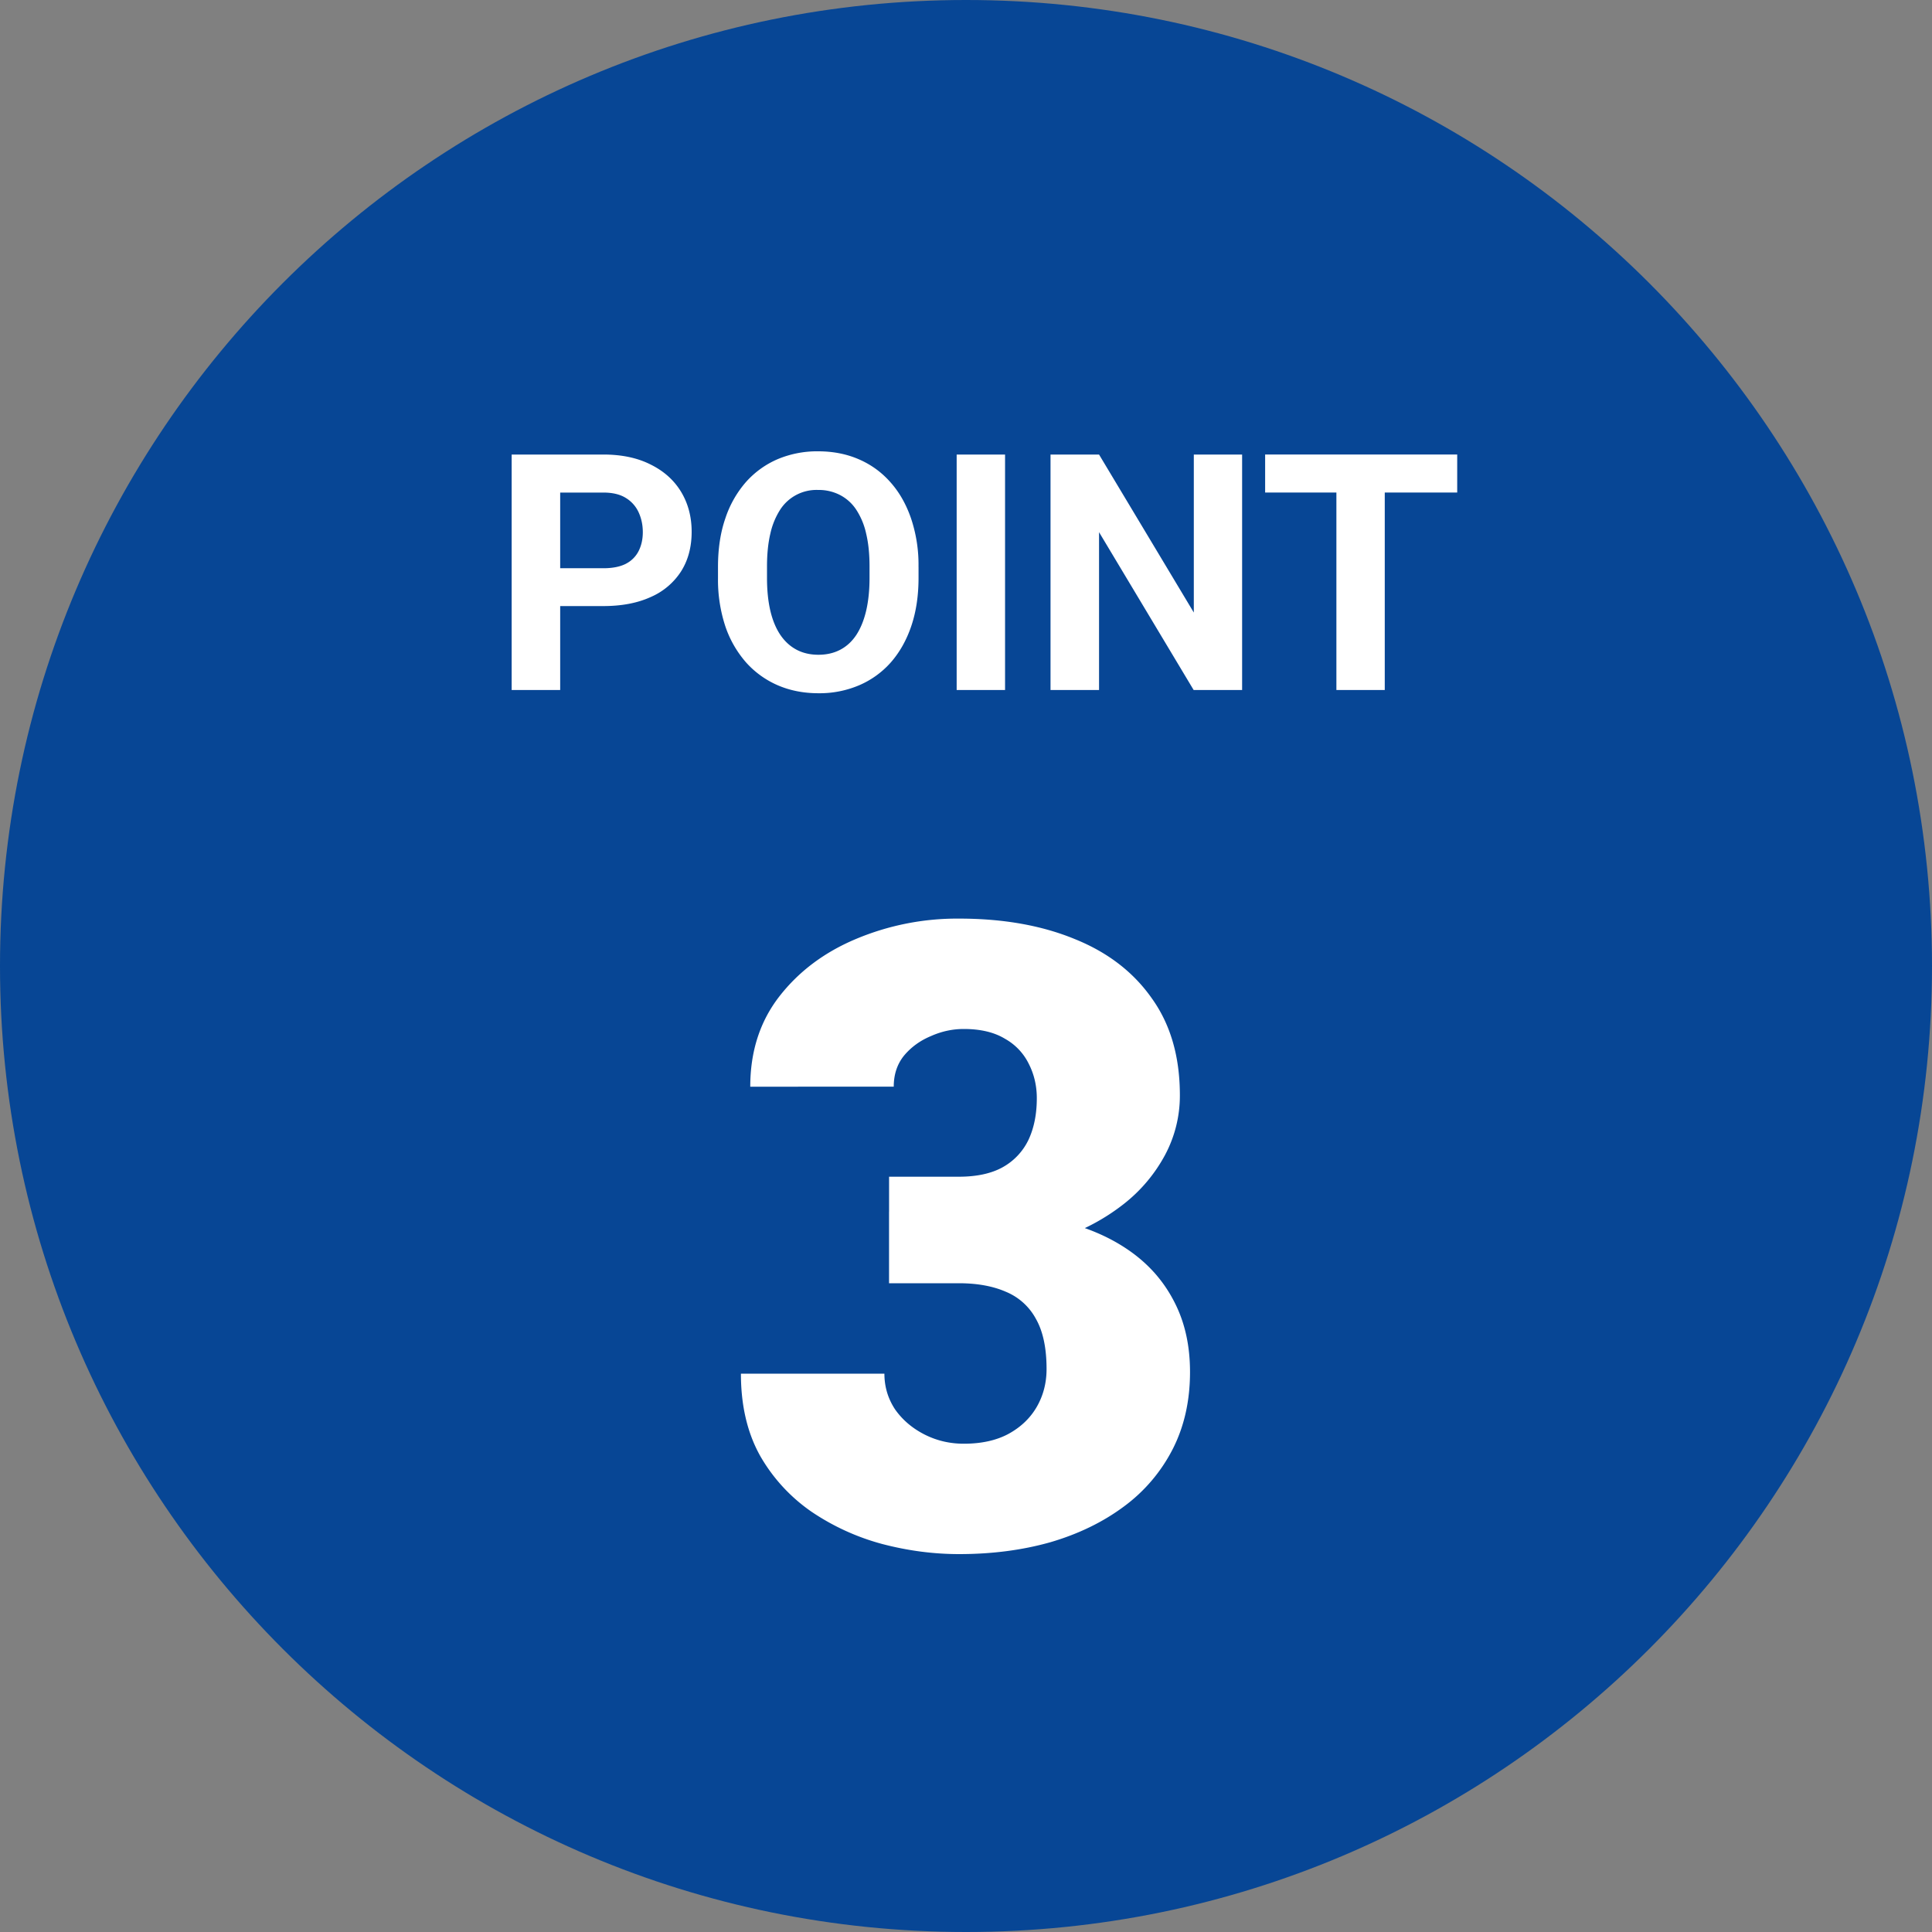
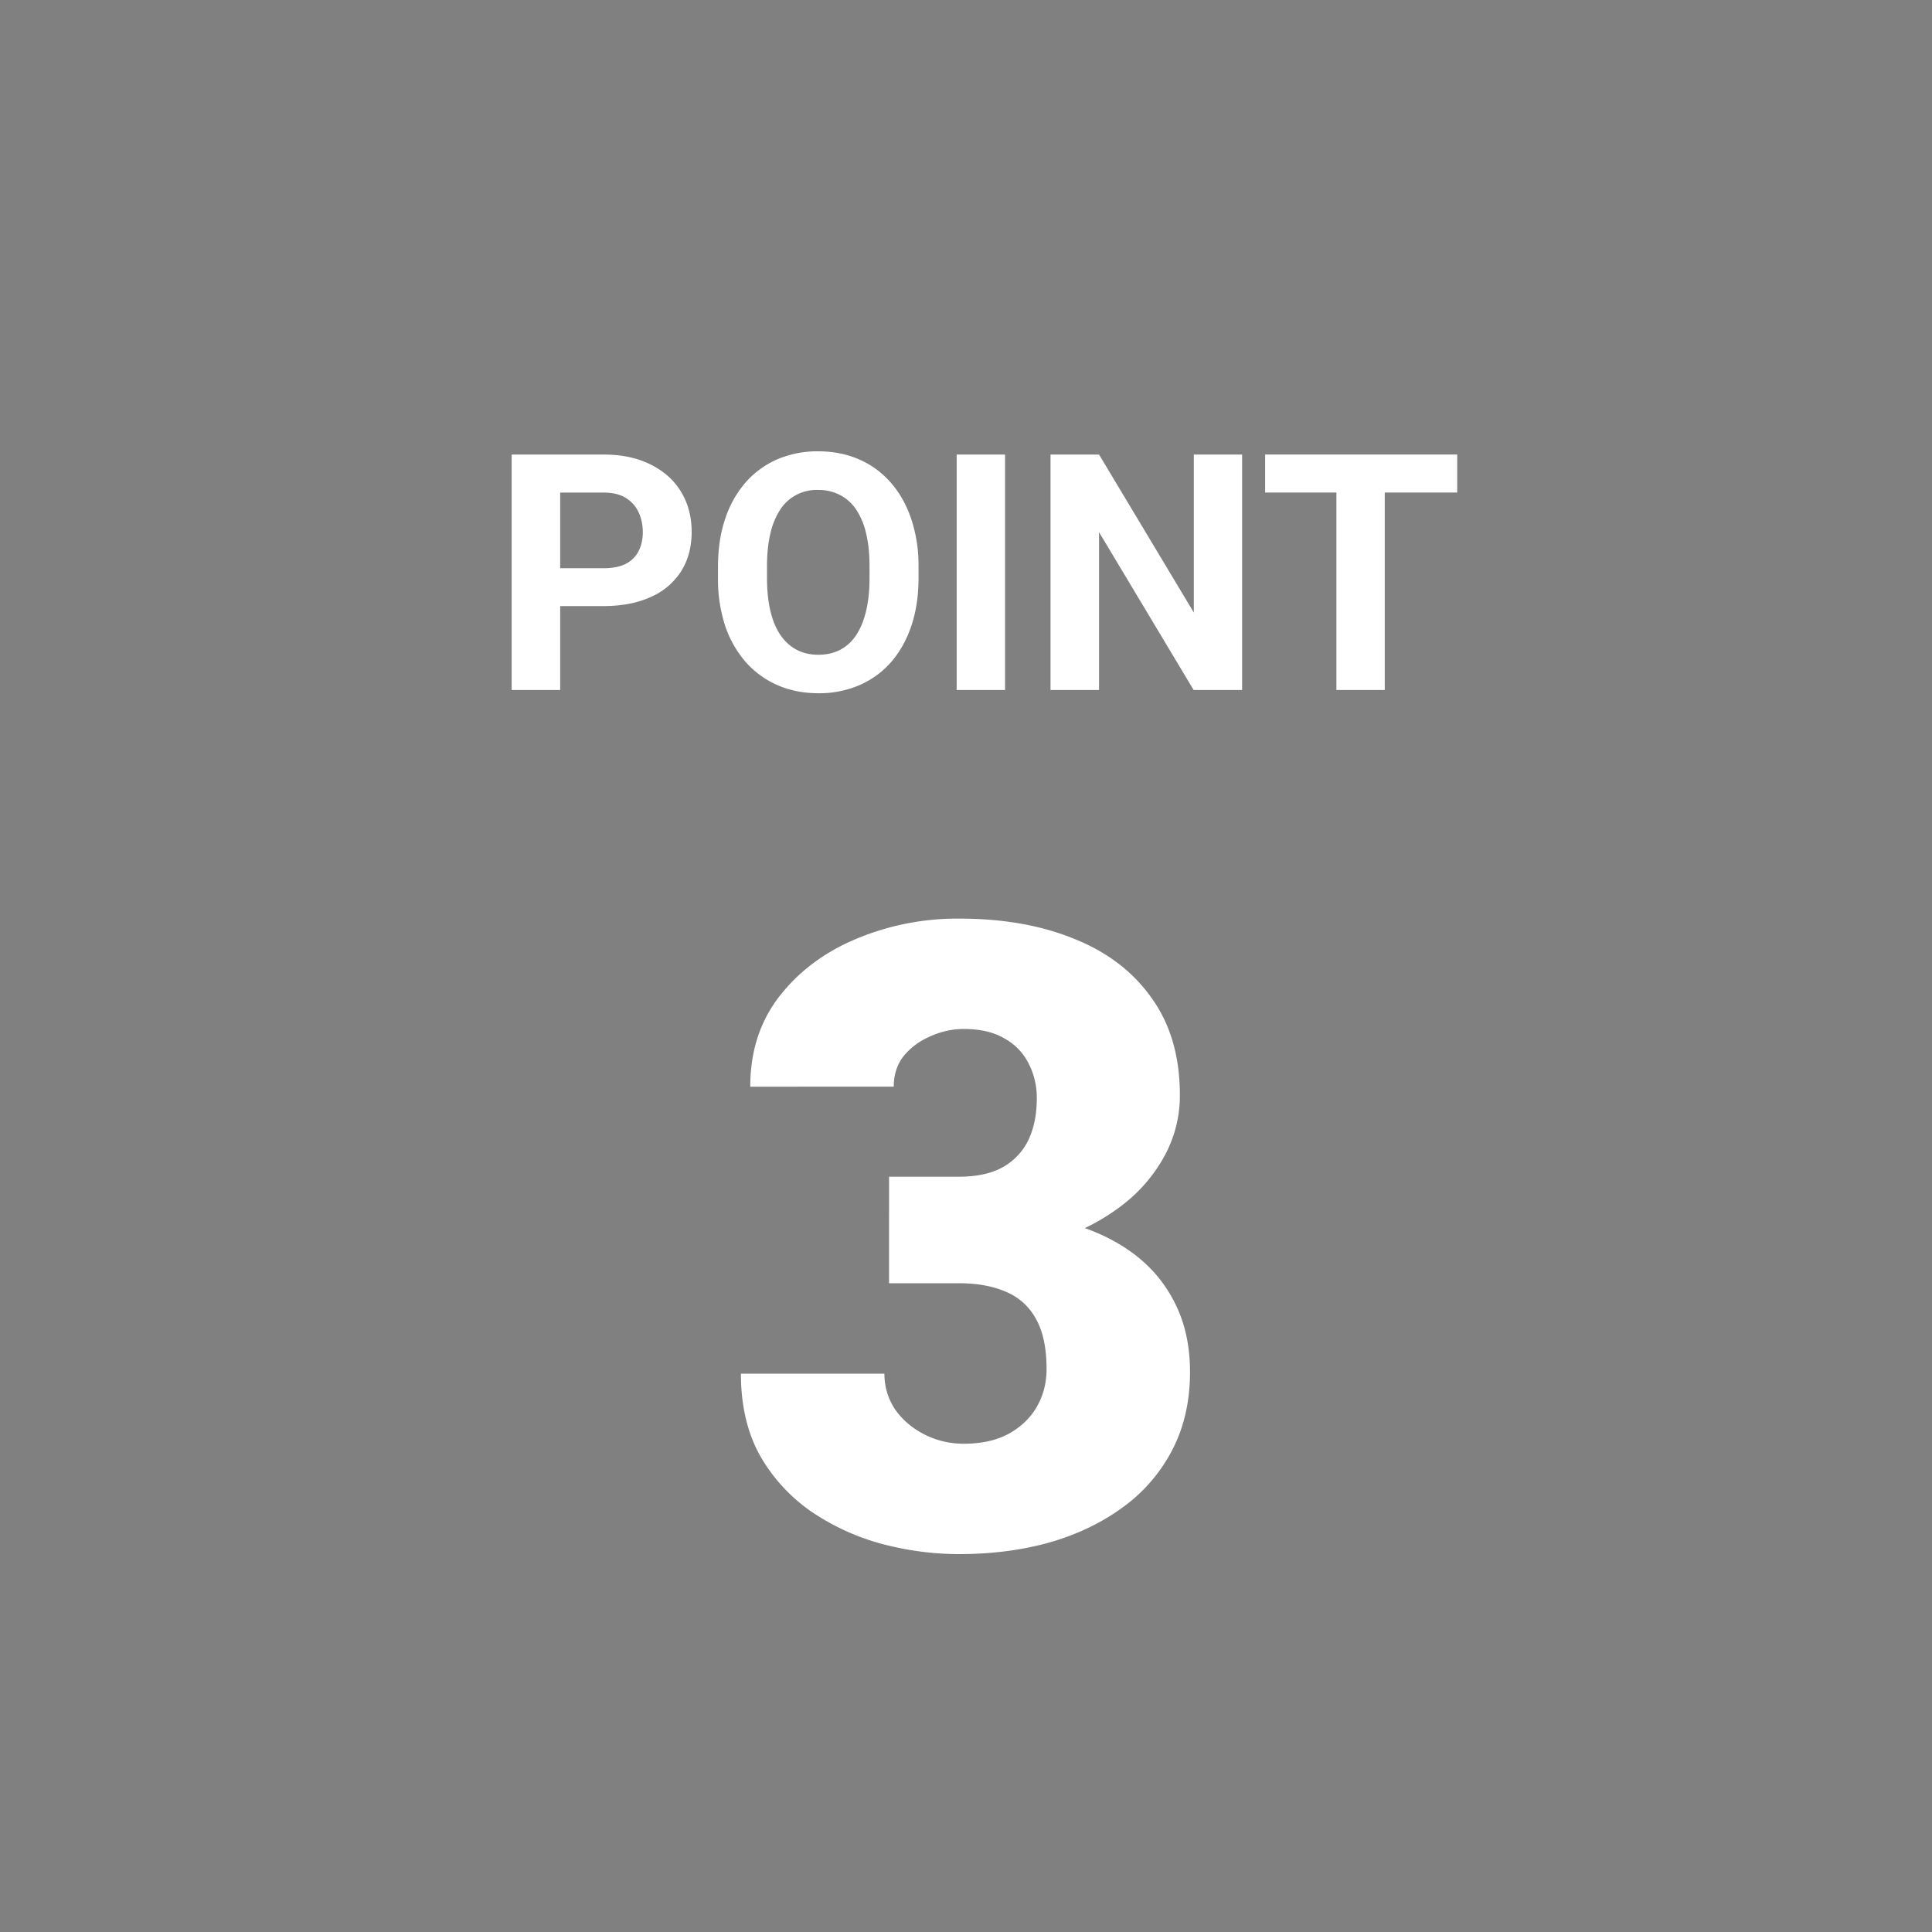
<svg xmlns="http://www.w3.org/2000/svg" width="60" height="60" fill="none">
  <rect width="100%" height="100%" fill="#808080" stroke="none" />
-   <path d="M60 30c0 16.569-13.431 30-30 30C13.431 60 0 46.569 0 30 0 13.431 13.431 0 30 0c16.569 0 30 13.431 30 30Z" fill="#074695" />
  <path d="M43.005 14.116v7.313h-1.502v-7.313h1.502Zm2.25 0v1.18H39.29v-1.18h5.966Zm-6.68 0v7.313H37.07l-2.938-4.902v4.902h-1.507v-7.313h1.507l2.943 4.907v-4.907h1.502Zm-7.362 0v7.313H29.71v-7.313h1.502Zm-2.687 3.486v.346c0 .556-.076 1.055-.226 1.497-.15.442-.364.818-.638 1.13a2.764 2.764 0 0 1-.984.708 3.136 3.136 0 0 1-1.261.246c-.459 0-.879-.082-1.26-.246a2.824 2.824 0 0 1-.985-.708 3.31 3.31 0 0 1-.648-1.13 4.623 4.623 0 0 1-.226-1.497v-.346c0-.56.075-1.058.226-1.497a3.27 3.27 0 0 1 .638-1.13 2.79 2.79 0 0 1 .984-.713 3.16 3.16 0 0 1 1.26-.246c.463 0 .883.082 1.262.246.381.164.71.402.984.713.278.311.492.688.643 1.13a4.5 4.5 0 0 1 .23 1.497Zm-1.522.346v-.357c0-.388-.035-.73-.106-1.024a2.222 2.222 0 0 0-.31-.743 1.344 1.344 0 0 0-.503-.452 1.436 1.436 0 0 0-.678-.156 1.342 1.342 0 0 0-1.175.608 2.29 2.29 0 0 0-.307.743c-.07.295-.105.636-.105 1.024v.357c0 .385.035.727.105 1.025.07.294.174.544.312.748.137.2.304.353.502.457.197.104.424.156.678.156.254 0 .48-.052.678-.156.198-.104.363-.256.497-.457.134-.204.236-.454.306-.748.07-.298.106-.64.106-1.025Zm-8.267.874h-1.863v-1.175h1.863c.288 0 .523-.047.703-.14a.902.902 0 0 0 .397-.402c.084-.171.126-.364.126-.578 0-.218-.042-.42-.126-.608a1.015 1.015 0 0 0-.397-.452c-.18-.114-.415-.17-.703-.17h-1.34v6.132H15.89v-7.313h2.847c.573 0 1.063.104 1.472.312.412.204.726.487.944.848.218.362.327.776.327 1.24 0 .473-.11.882-.327 1.226a2.12 2.12 0 0 1-.944.799c-.409.187-.9.281-1.472.281Zm8.873 17.722h2.163c.554 0 1.006-.097 1.358-.29a1.92 1.92 0 0 0 .804-.844c.176-.37.264-.804.264-1.305 0-.387-.084-.743-.25-1.068a1.796 1.796 0 0 0-.74-.778c-.333-.202-.76-.303-1.278-.303-.352 0-.694.074-1.028.224-.334.14-.611.343-.83.606-.212.264-.317.585-.317.962H23.3c0-1.09.299-2.02.896-2.794.607-.783 1.402-1.38 2.386-1.793a8.109 8.109 0 0 1 3.204-.633c1.362 0 2.558.21 3.586.633 1.028.413 1.828 1.028 2.4 1.845.58.809.87 1.81.87 3.006a3.91 3.91 0 0 1-.462 1.86 4.844 4.844 0 0 1-1.292 1.528 6.467 6.467 0 0 1-1.951 1.042 7.631 7.631 0 0 1-2.426.369h-2.9v-2.267Zm0 3.309v-2.215h2.901c.958 0 1.833.11 2.624.33.79.21 1.472.527 2.043.948.572.422 1.01.945 1.319 1.57.307.615.46 1.322.46 2.122 0 .896-.18 1.696-.54 2.4a5.083 5.083 0 0 1-1.516 1.78c-.65.483-1.41.852-2.28 1.107-.87.246-1.815.369-2.835.369-.8 0-1.6-.106-2.4-.317a7.282 7.282 0 0 1-2.188-1.002 5.311 5.311 0 0 1-1.595-1.74c-.396-.712-.593-1.56-.593-2.544h4.456c0 .404.11.773.33 1.107.228.325.531.584.909.778.378.193.787.29 1.226.29.545 0 1.006-.101 1.384-.303.387-.211.681-.492.884-.844.202-.352.303-.743.303-1.173 0-.65-.11-1.17-.33-1.556a1.867 1.867 0 0 0-.936-.844c-.404-.176-.892-.264-1.463-.264H27.61Z" fill="#fff" />
</svg>